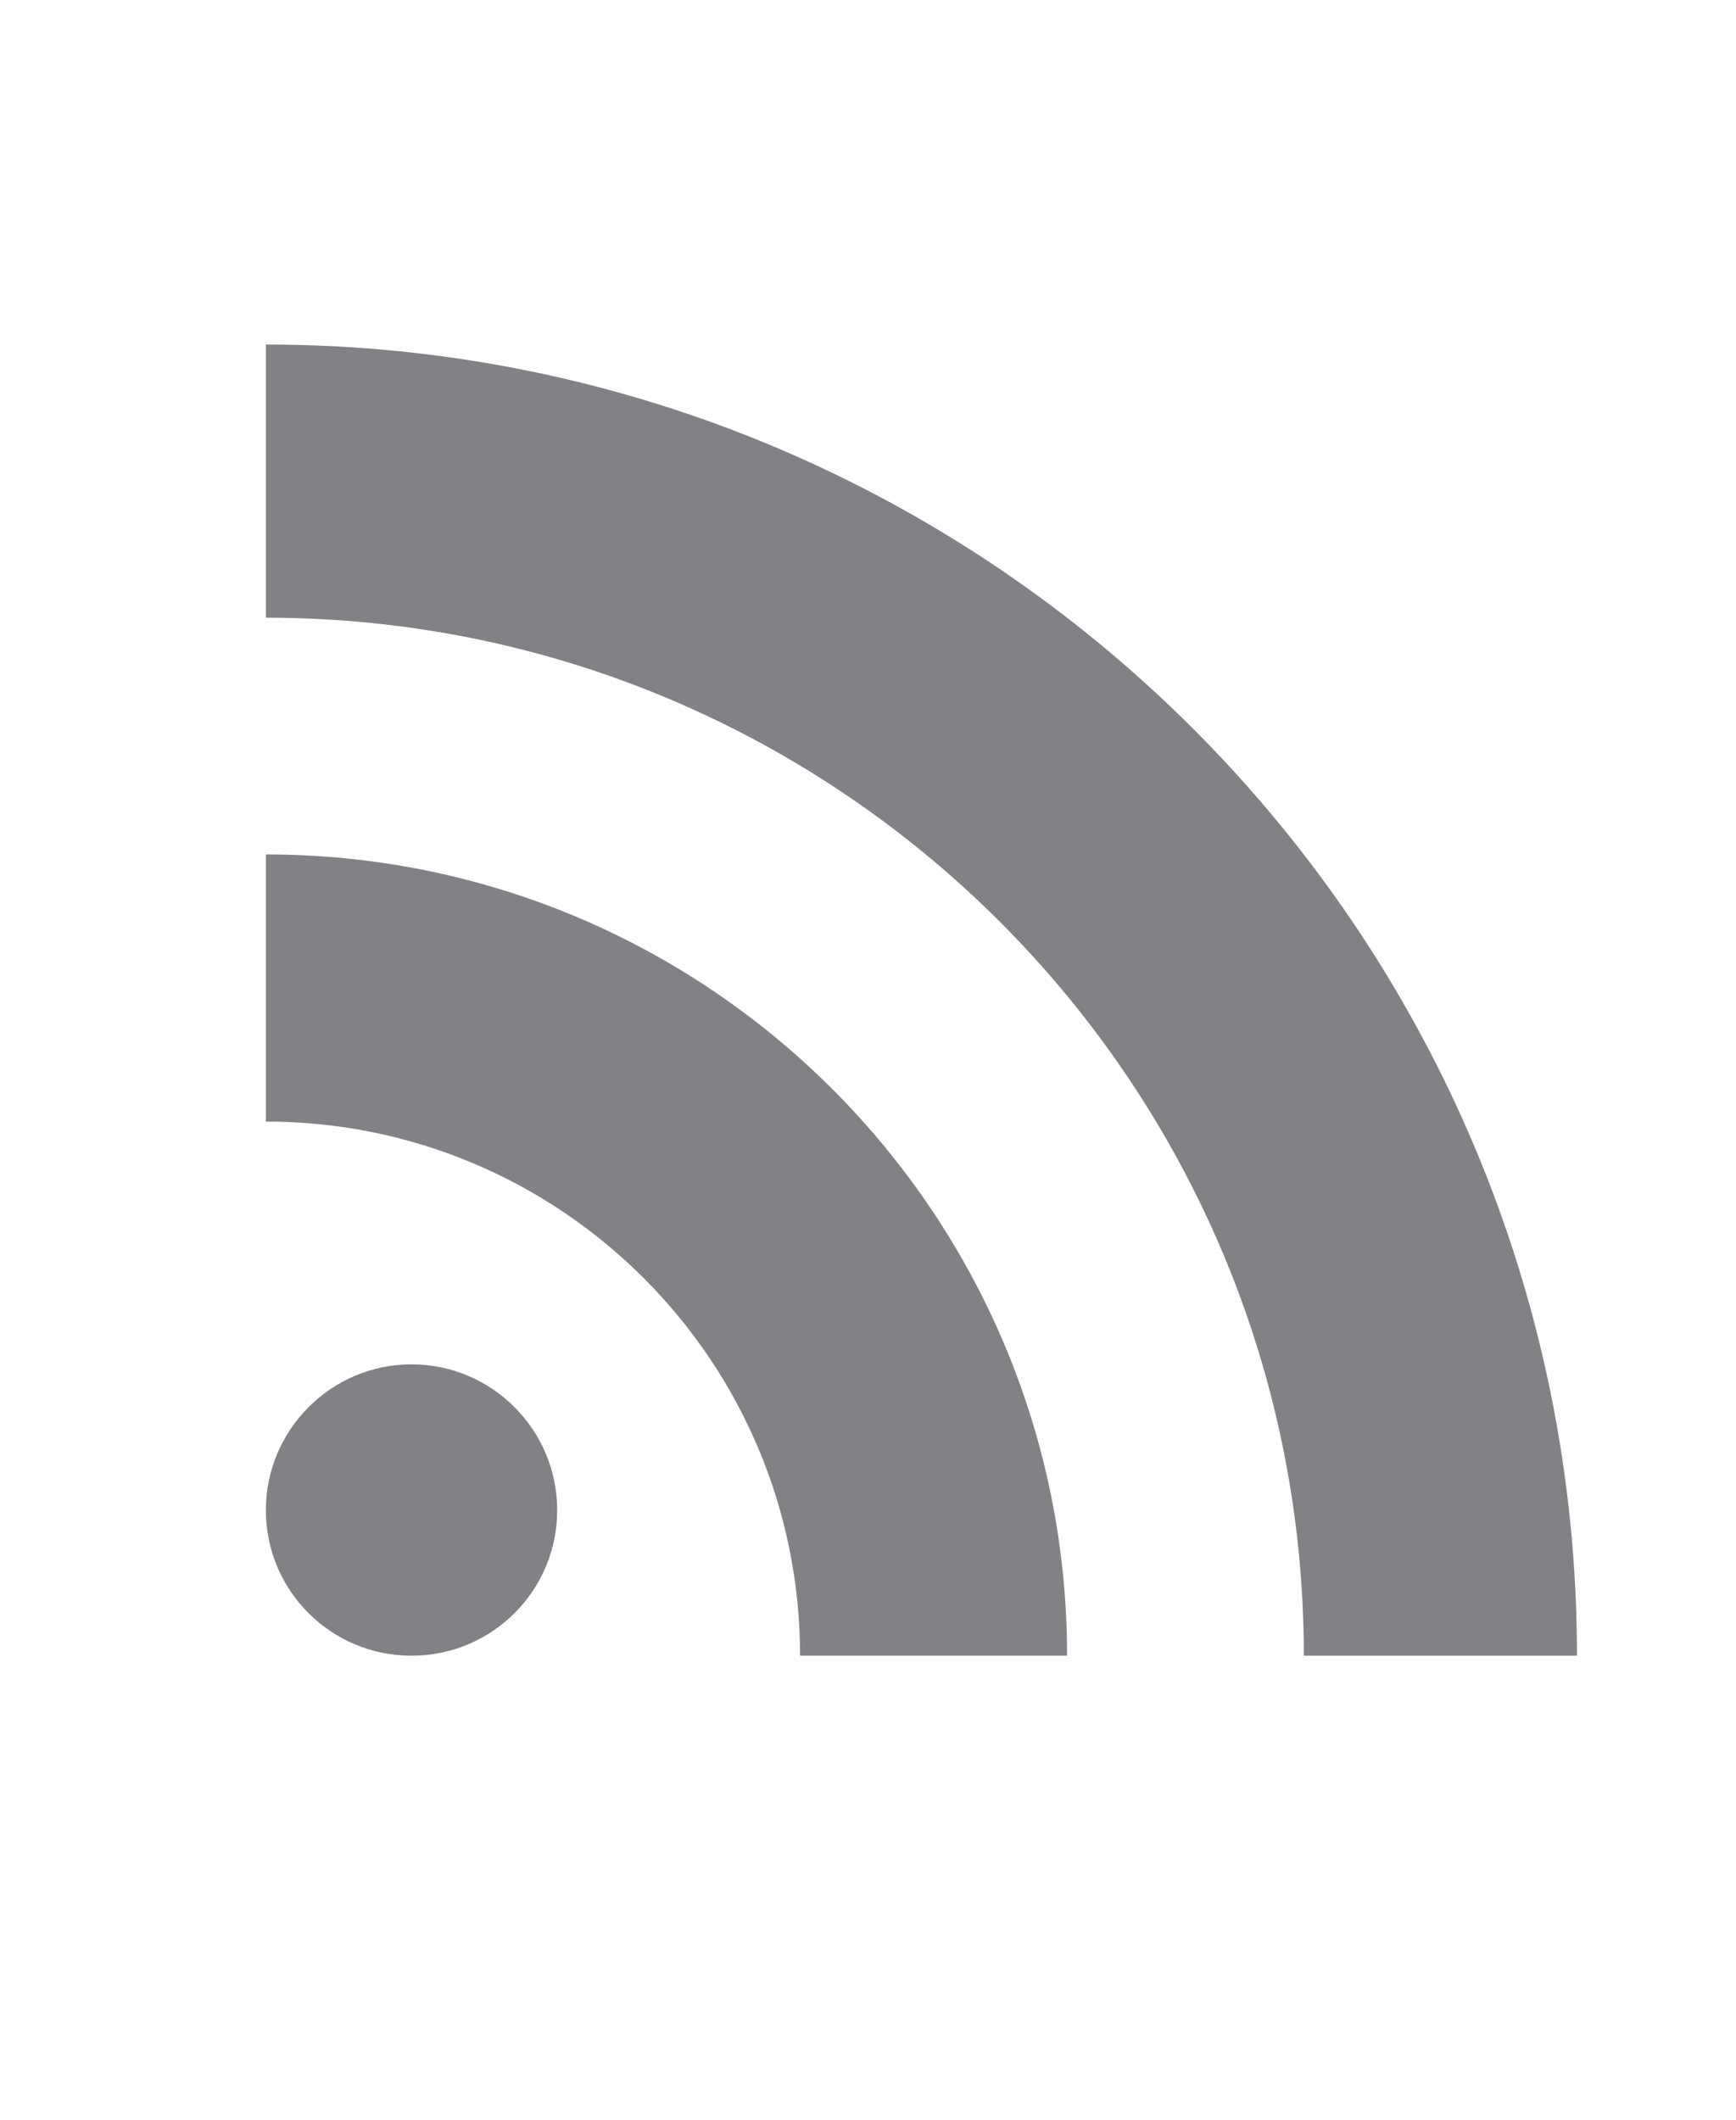
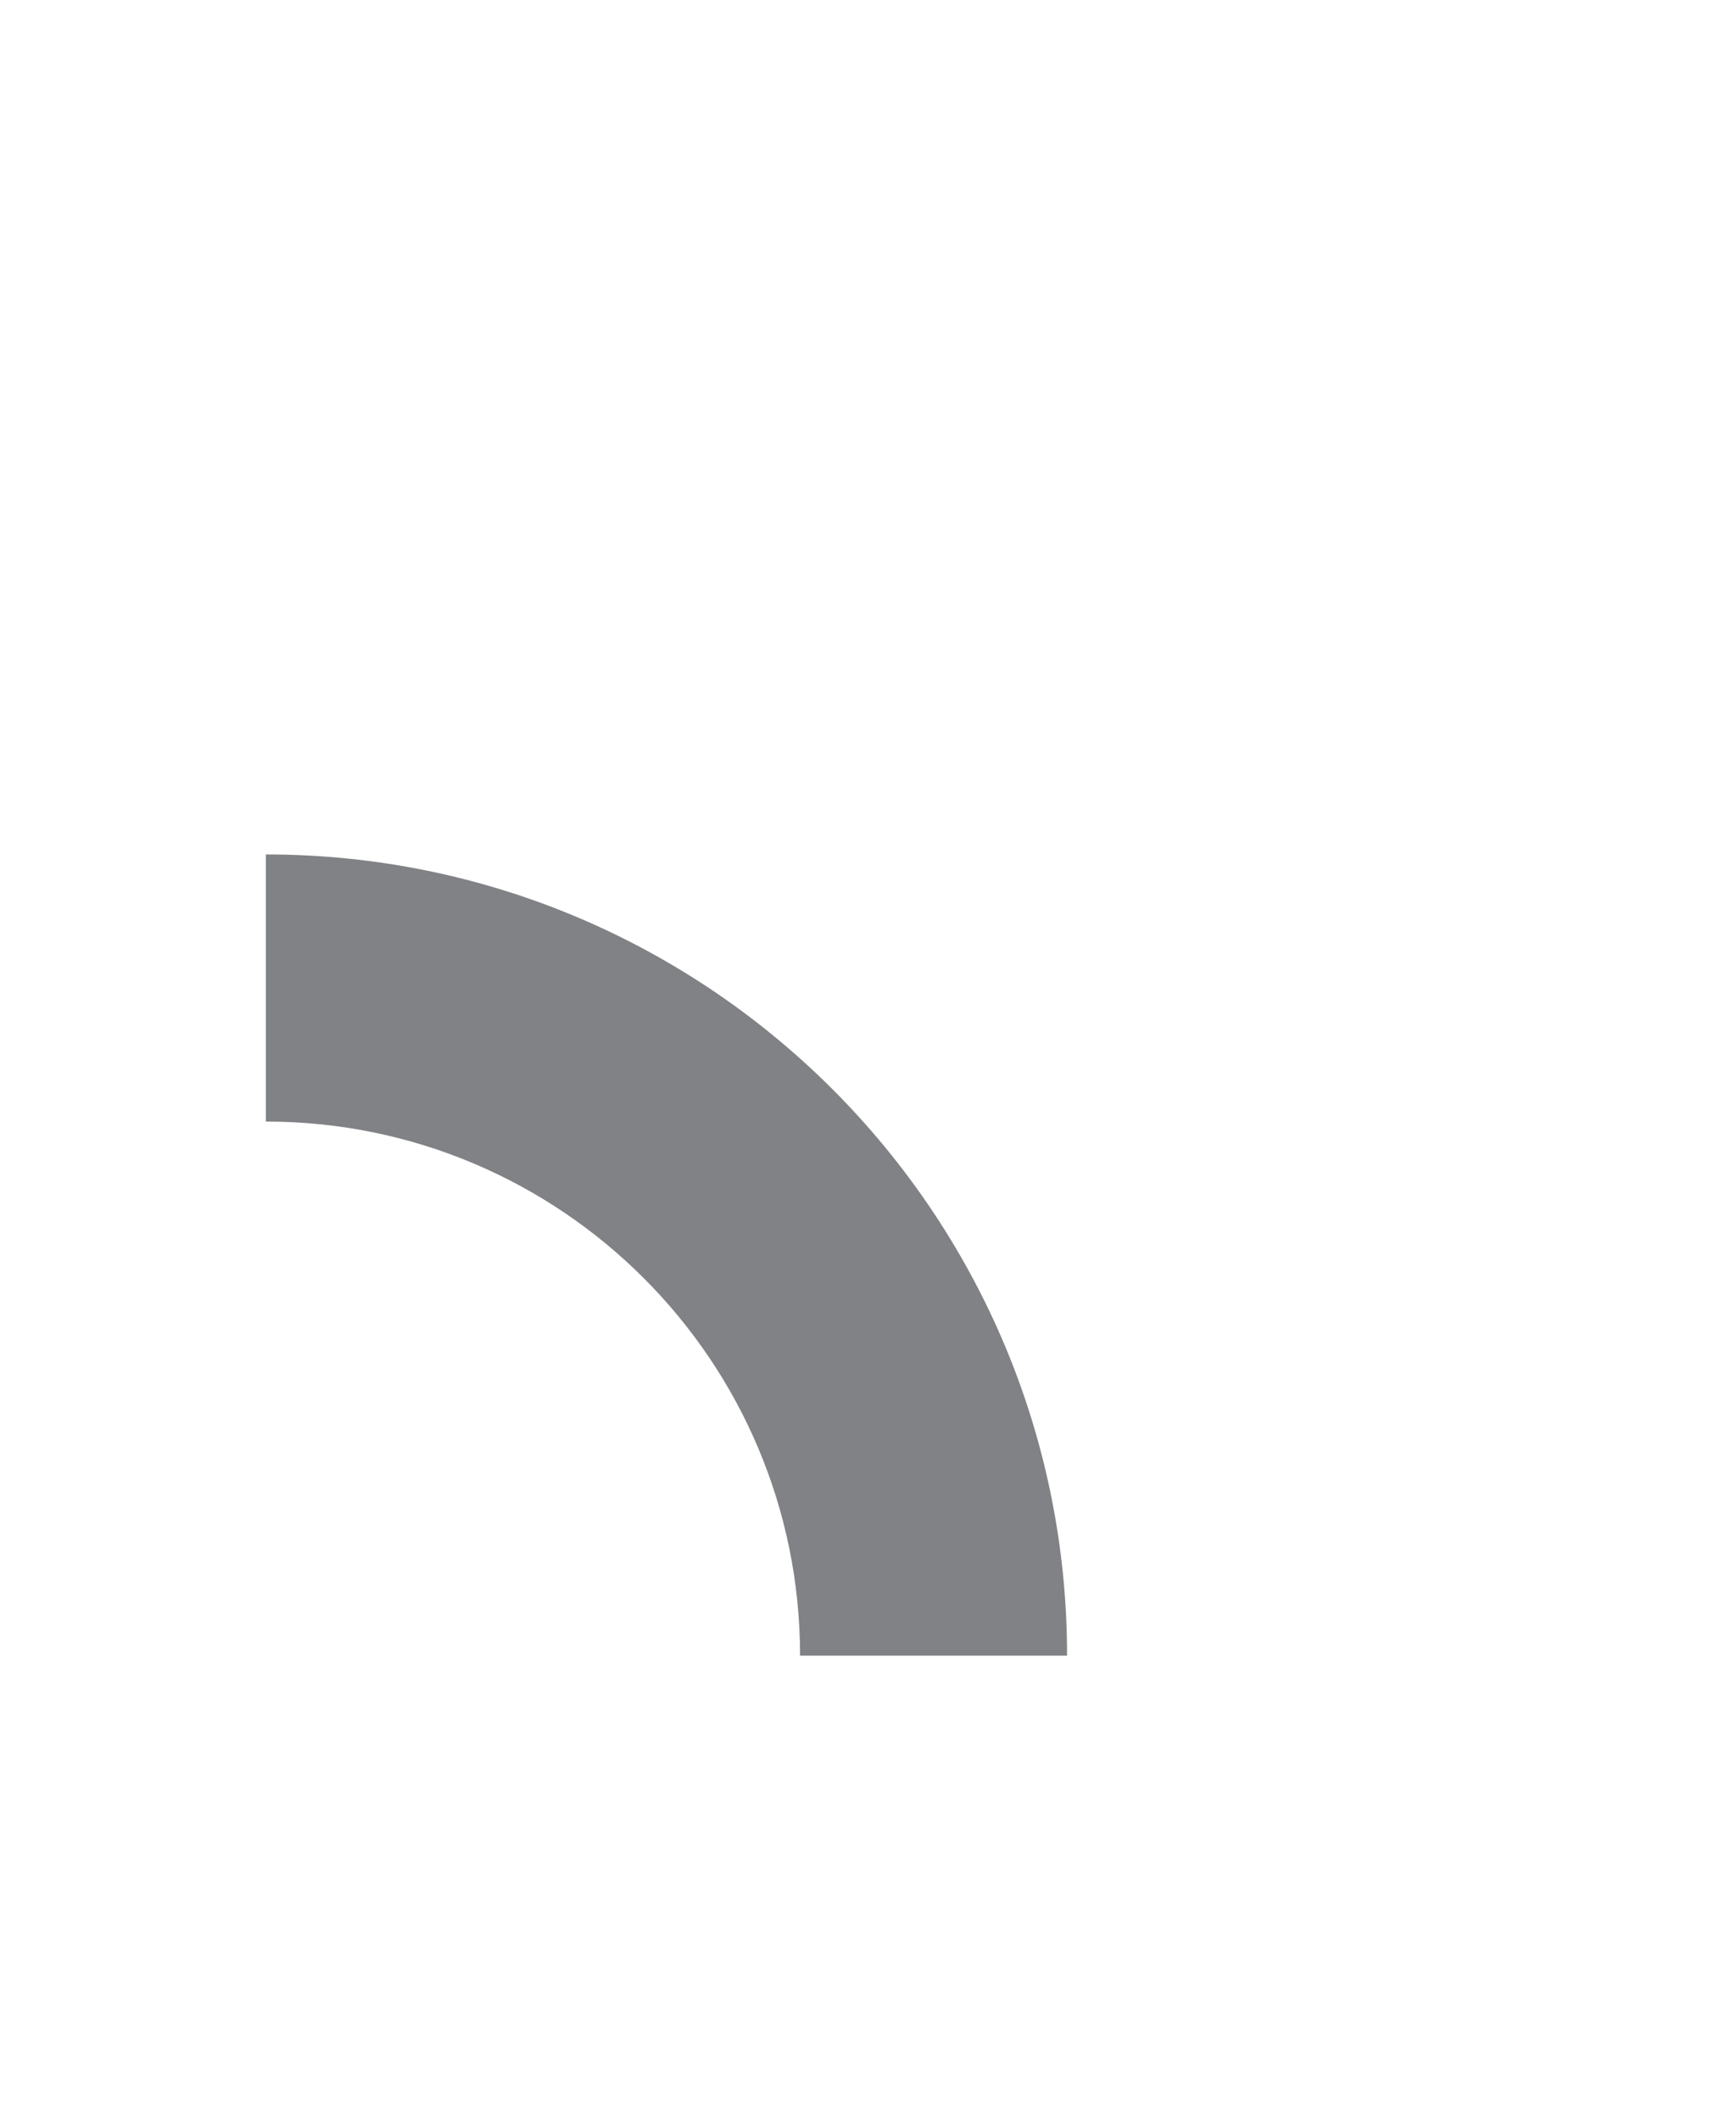
<svg xmlns="http://www.w3.org/2000/svg" version="1.1" id="Layer_1" x="0px" y="0px" width="65.5px" height="80px" viewBox="238.5 0 65.5 80" enable-background="new 238.5 0 65.5 80" xml:space="preserve">
-   <path fill="#808285" d="M254.025,51.477c-3.032,0-5.494,2.479-5.494,5.502c0,3.039,2.462,5.492,5.494,5.492  c3.041,0,5.498-2.453,5.498-5.492C259.523,53.956,257.066,51.477,254.025,51.477L254.025,51.477z" />
-   <path fill="#808285" d="M248.531,13v10.306c21.63,0,39.163,17.534,39.163,39.165H298C298,35.147,275.854,13,248.531,13L248.531,13z" />
  <path fill="#808285" d="M248.531,32.238v10.079c11.131,0,20.156,9.021,20.156,20.152h10.074  C278.762,45.775,265.225,32.238,248.531,32.238L248.531,32.238z" />
</svg>